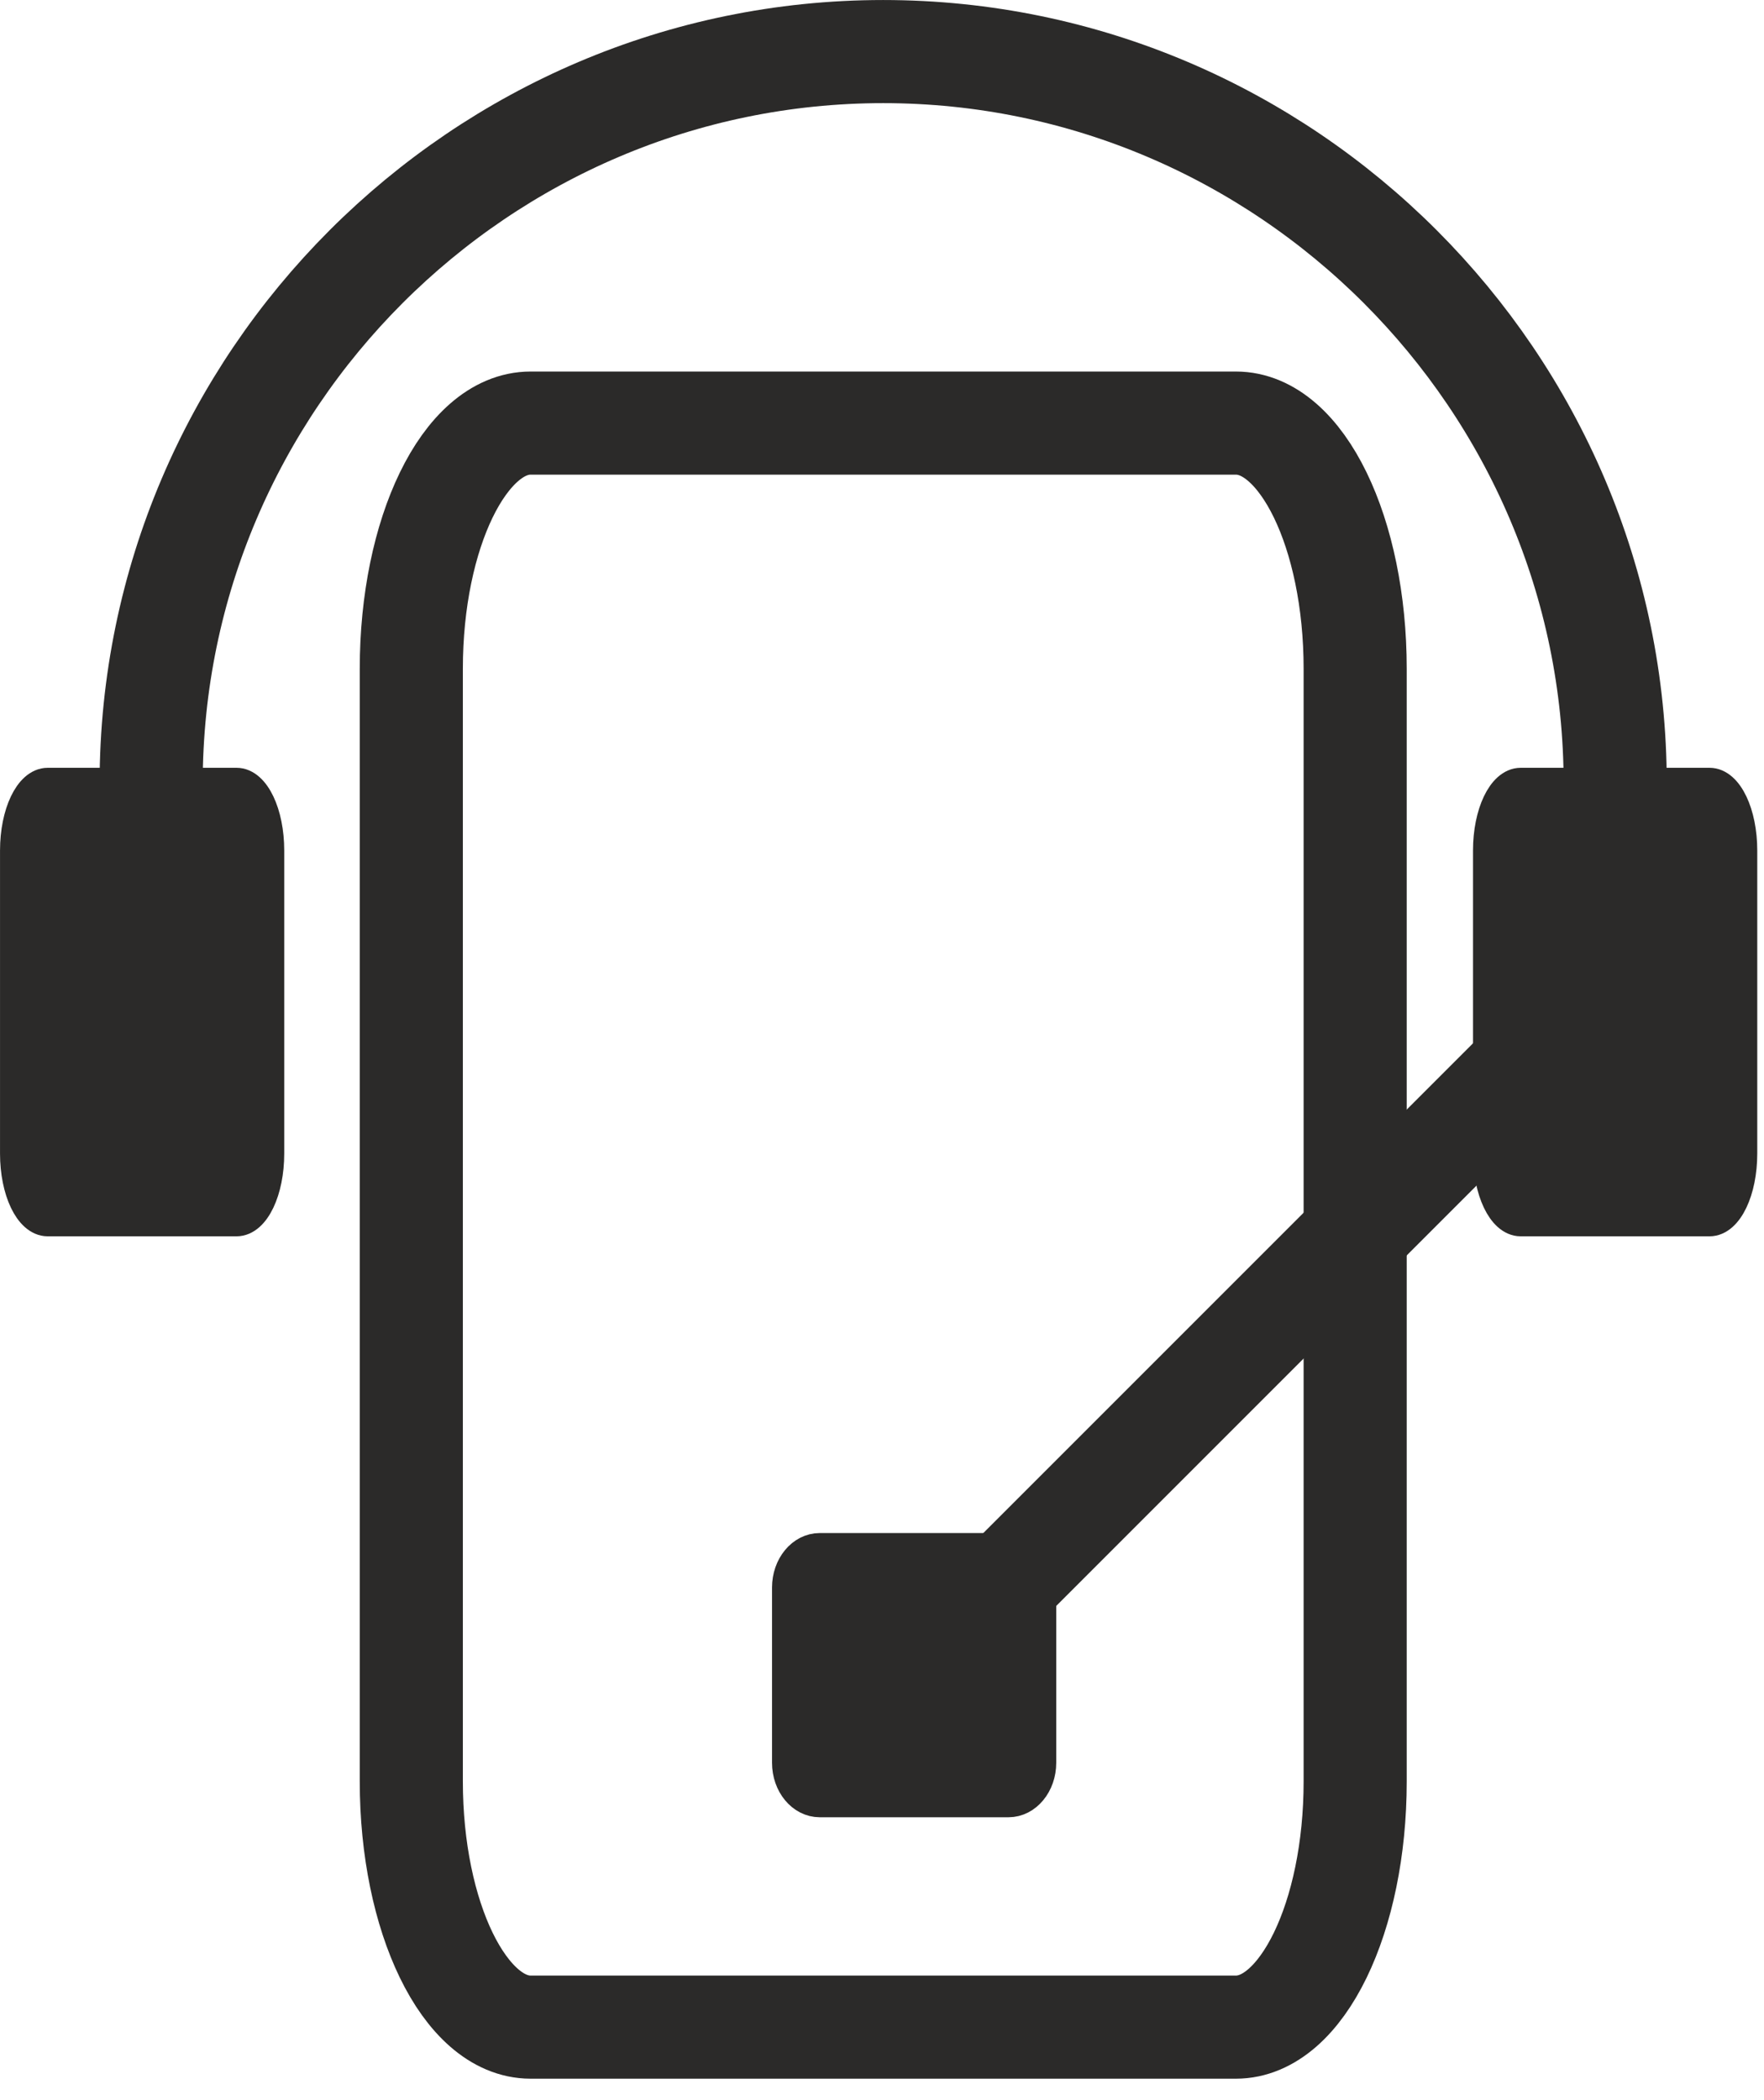
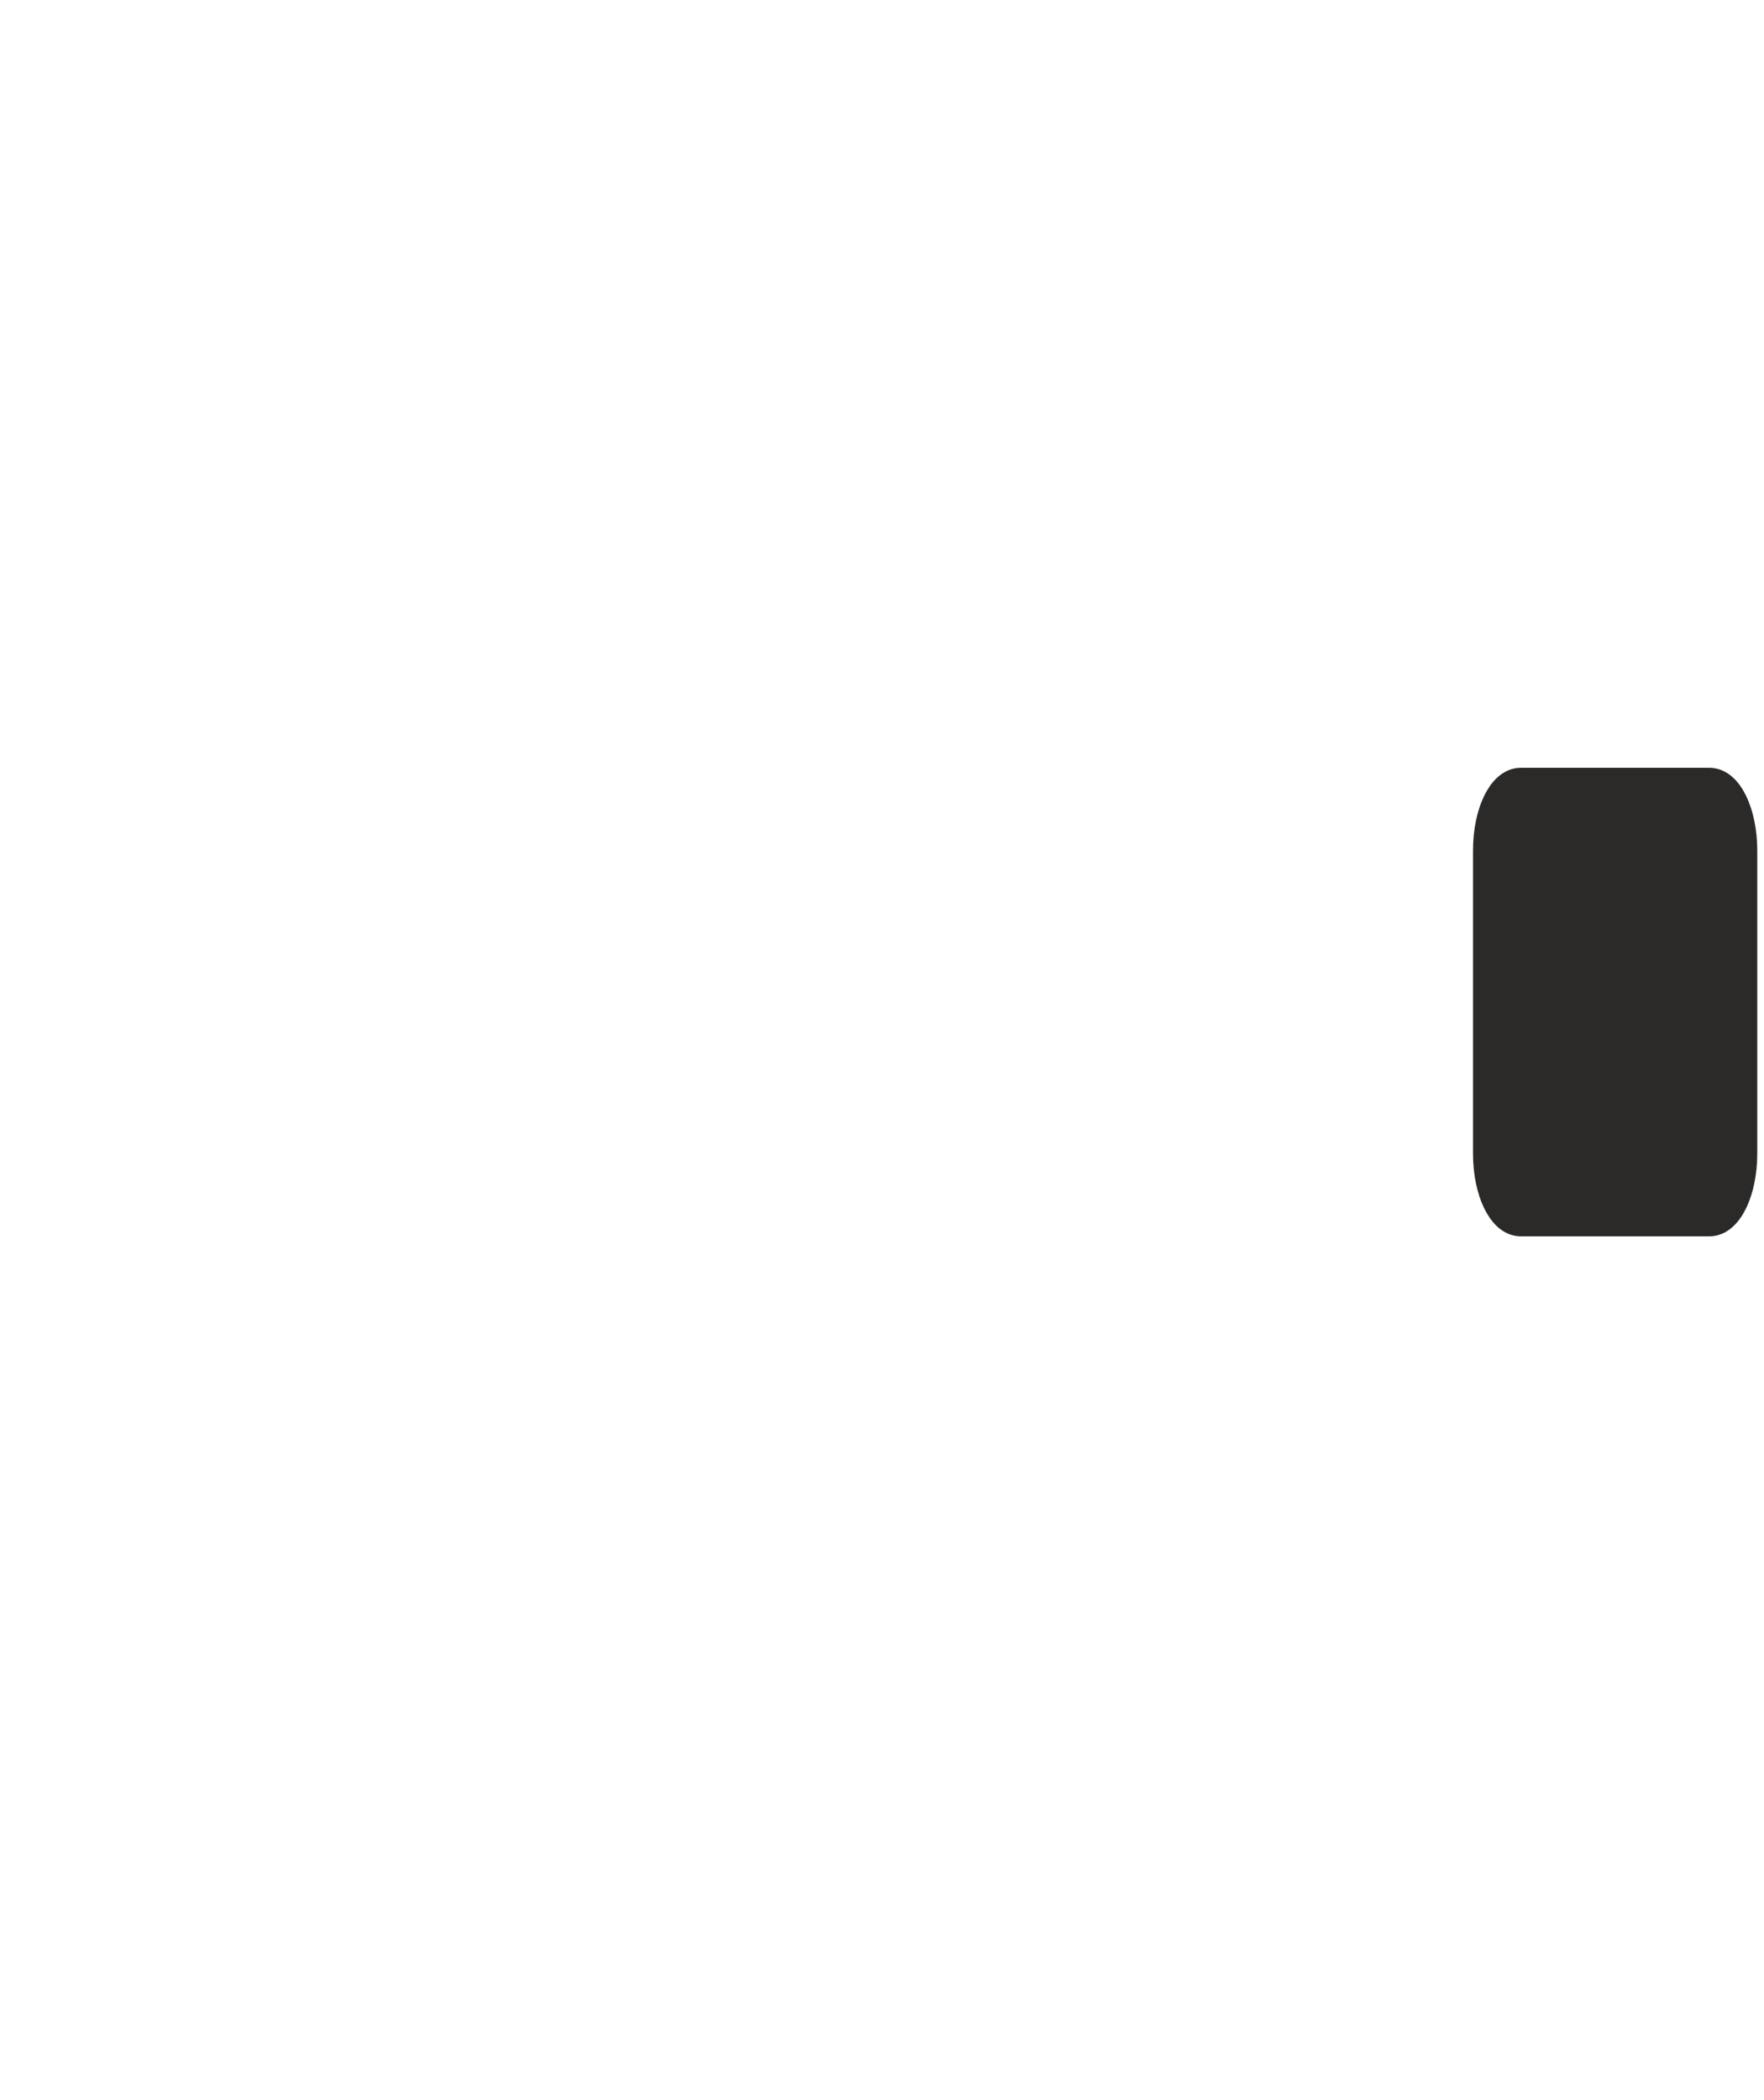
<svg xmlns="http://www.w3.org/2000/svg" width="42" height="50" viewBox="0 0 42 50" fill="none">
-   <path d="M29.427 10.073H12.633C11.064 10.073 9.793 12.691 9.793 15.92V42.414C9.793 45.644 11.064 48.262 12.633 48.262H29.427C30.995 48.262 32.266 45.644 32.266 42.414V15.92C32.266 12.691 30.995 10.073 29.427 10.073Z" stroke="#2B2A29" stroke-width="2.455" stroke-miterlimit="22.926" />
-   <path d="M3.599 18.657C3.599 9.07 11.441 1.228 21.028 1.228C30.615 1.228 38.457 9.07 38.457 18.657" stroke="#2B2A29" stroke-width="2.455" stroke-miterlimit="22.926" />
-   <path d="M5.631 18.657H1.137C0.718 18.657 0.378 19.37 0.378 20.25V27.464C0.378 28.344 0.718 29.057 1.137 29.057H5.631C6.051 29.057 6.39 28.344 6.39 27.464V20.25C6.39 19.37 6.051 18.657 5.631 18.657Z" fill="#2B2A29" stroke="#2B2A29" stroke-width="0.755" stroke-miterlimit="22.926" />
  <path d="M40.703 18.657H36.208C35.789 18.657 35.449 19.37 35.449 20.25V27.464C35.449 28.344 35.789 29.057 36.208 29.057H40.703C41.122 29.057 41.462 28.344 41.462 27.464V20.25C41.462 19.37 41.122 18.657 40.703 18.657Z" fill="#2B2A29" stroke="#2B2A29" stroke-width="0.755" stroke-miterlimit="22.926" />
-   <path d="M24.012 36.876H19.518C19.099 36.876 18.759 37.288 18.759 37.796V41.968C18.759 42.476 19.099 42.888 19.518 42.888H24.012C24.431 42.888 24.771 42.476 24.771 41.968V37.796C24.771 37.288 24.431 36.876 24.012 36.876Z" fill="#2B2A29" stroke="#2B2A29" stroke-width="0.755" stroke-miterlimit="22.926" />
-   <path d="M22.635 39.012L37.348 24.298" stroke="#2B2A29" stroke-width="2.455" stroke-miterlimit="22.926" stroke-linecap="square" />
</svg>